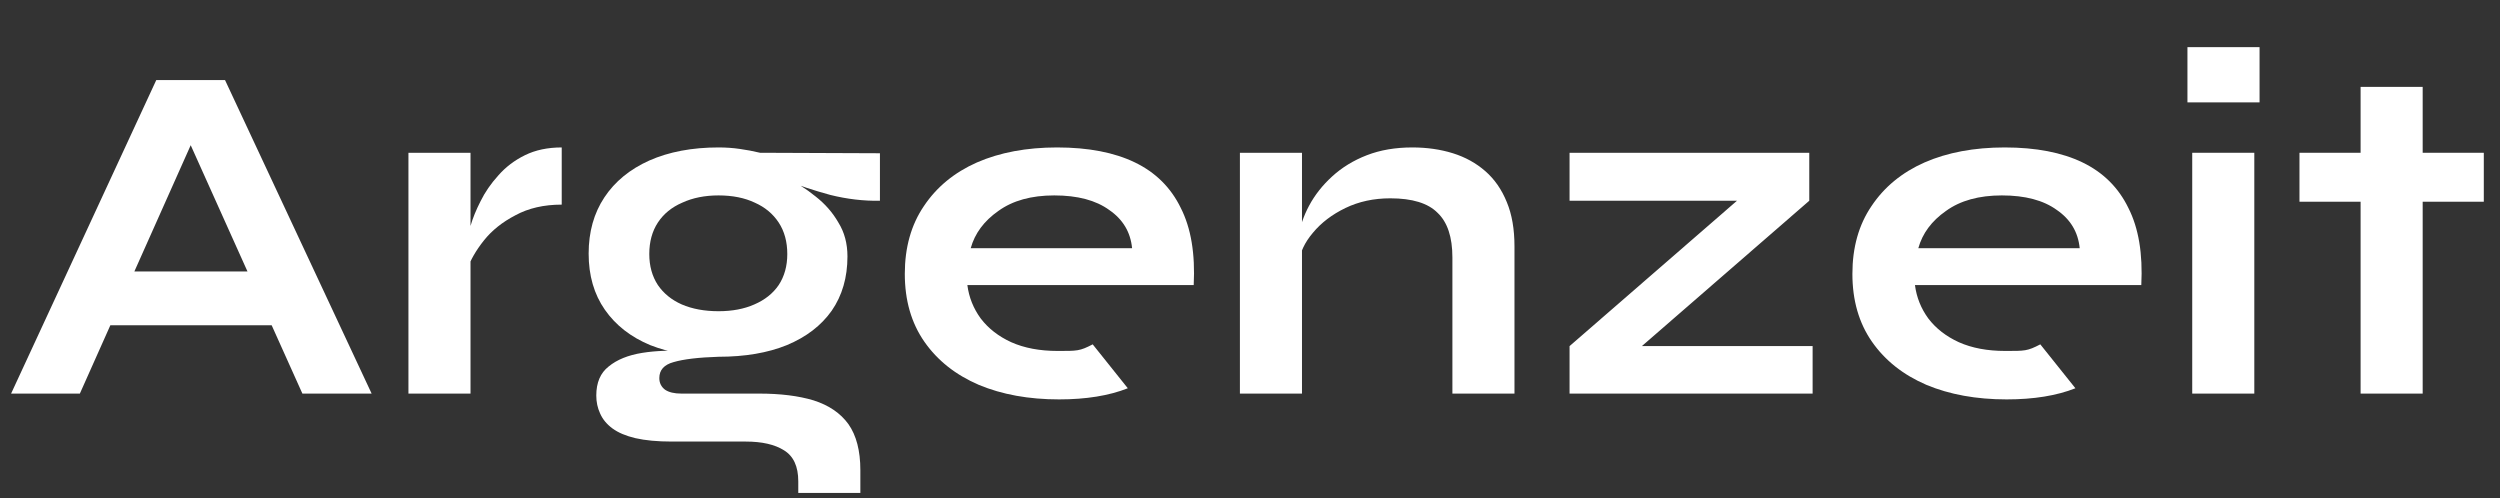
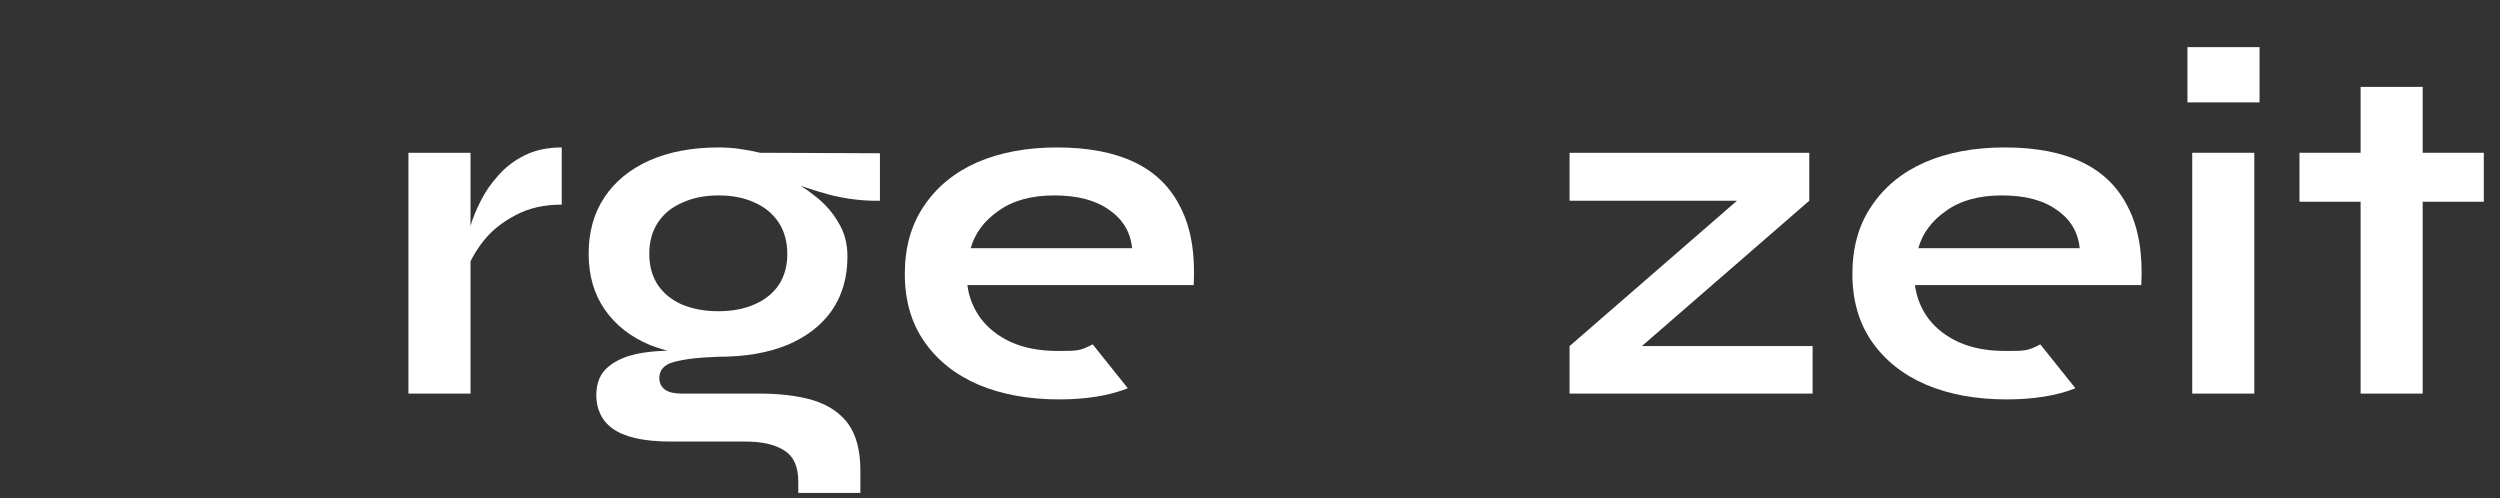
<svg xmlns="http://www.w3.org/2000/svg" width="296" height="59" viewBox="0 0 296 59" fill="none">
  <rect x="0" y="0" width="296" height="59" fill="#333333" stroke="none" />
  <path d="M272.258 18.089H294.082V23.884H272.258V18.089ZM279.495 10.287H286.845V46.602H279.495V10.287Z" fill="white" />
  <path d="M267.531 5.582V12.122H258.994V5.582H267.531ZM259.56 18.089H266.91V46.602H259.56V18.089Z" fill="white" />
  <path fill-rule="evenodd" clip-rule="evenodd" d="M245.728 45.97C243.504 46.85 240.79 47.289 237.586 47.289C234.005 47.289 230.839 46.716 228.088 45.568C225.336 44.383 223.188 42.681 221.642 40.462C220.097 38.244 219.324 35.567 219.324 32.431C219.324 29.294 220.078 26.617 221.586 24.399C223.093 22.142 225.185 20.421 227.862 19.235C230.575 18.05 233.742 17.457 237.36 17.457C241.054 17.457 244.126 18.05 246.576 19.235C249.026 20.421 250.835 22.219 252.003 24.628C253.21 27 253.718 30.04 253.53 33.75H226.731C226.919 35.203 227.447 36.523 228.314 37.709C229.218 38.894 230.425 39.831 231.932 40.52C233.478 41.208 235.306 41.552 237.417 41.552C239.753 41.552 240.026 41.574 241.572 40.771L245.728 45.97ZM230.406 24.973C232.102 23.749 234.307 23.137 237.021 23.137C239.772 23.137 241.94 23.71 243.523 24.858C245.143 25.967 246.048 27.478 246.237 29.39H227.127C227.617 27.631 228.71 26.158 230.406 24.973Z" fill="white" />
  <path d="M214.218 23.767L191.886 43.158L191.094 40.978H214.614V46.601H185.836V40.978L208.169 21.587L208.96 23.767H185.836V18.088H214.218V23.767Z" fill="white" />
-   <path d="M146.805 18.088H154.155V46.601H146.805V18.088ZM167.215 17.457C168.949 17.457 170.551 17.686 172.021 18.145C173.491 18.604 174.772 19.312 175.865 20.268C176.959 21.224 177.807 22.448 178.41 23.94C179.013 25.393 179.314 27.133 179.314 29.16V46.601H171.964V30.48C171.964 28.07 171.38 26.311 170.212 25.202C169.081 24.055 167.215 23.481 164.614 23.481C162.654 23.481 160.883 23.863 159.3 24.628C157.717 25.393 156.435 26.369 155.455 27.554C154.475 28.701 153.91 29.906 153.759 31.168L153.702 28.243C153.891 26.904 154.324 25.604 155.003 24.341C155.681 23.079 156.586 21.932 157.717 20.899C158.885 19.828 160.261 18.987 161.844 18.375C163.427 17.763 165.217 17.457 167.215 17.457Z" fill="white" />
  <path fill-rule="evenodd" clip-rule="evenodd" d="M133.532 45.97C131.309 46.85 128.595 47.289 125.391 47.289C121.81 47.289 118.644 46.716 115.892 45.568C113.141 44.383 110.992 42.681 109.447 40.462C107.902 38.244 107.129 35.567 107.129 32.431C107.129 29.294 107.883 26.617 109.39 24.399C110.898 22.142 112.99 20.421 115.666 19.235C118.38 18.05 121.546 17.457 125.165 17.457C128.859 17.457 131.93 18.05 134.38 19.235C136.83 20.421 138.64 22.219 139.808 24.628C141.014 27 141.523 30.04 141.335 33.75H114.535C114.724 35.203 115.252 36.523 116.119 37.709C117.023 38.894 118.229 39.831 119.737 40.52C121.282 41.208 123.11 41.552 125.221 41.552C127.558 41.552 127.831 41.574 129.376 40.771L133.532 45.97ZM118.21 24.973C119.907 23.749 122.112 23.137 124.825 23.137C127.577 23.137 129.744 23.71 131.327 24.858C132.948 25.967 133.853 27.478 134.041 29.39H114.931C115.421 27.631 116.514 26.158 118.21 24.973Z" fill="white" />
  <path d="M85.074 42.241C82.021 42.241 79.326 41.782 76.989 40.864C74.689 39.908 72.899 38.512 71.618 36.676C70.336 34.84 69.695 32.622 69.695 30.021C69.695 27.459 70.317 25.24 71.561 23.366C72.805 21.492 74.576 20.039 76.876 19.006C79.213 17.973 81.945 17.457 85.074 17.457C85.941 17.457 86.77 17.514 87.561 17.629C88.391 17.744 89.201 17.897 89.993 18.088L104.184 18.145V23.768C102.261 23.806 100.301 23.576 98.304 23.079C96.344 22.544 94.61 21.97 93.102 21.358L92.933 20.957C94.214 21.569 95.42 22.334 96.551 23.251C97.682 24.131 98.586 25.164 99.265 26.349C99.981 27.497 100.339 28.835 100.339 30.365C100.339 32.851 99.717 34.993 98.473 36.791C97.23 38.55 95.458 39.908 93.159 40.864C90.897 41.782 88.202 42.241 85.074 42.241ZM94.516 58.362V56.985C94.516 55.226 93.95 54.002 92.82 53.313C91.726 52.625 90.219 52.281 88.296 52.281H79.533C77.837 52.281 76.404 52.147 75.236 51.879C74.105 51.611 73.201 51.229 72.522 50.732C71.844 50.234 71.354 49.642 71.052 48.953C70.751 48.303 70.6 47.595 70.6 46.83C70.6 45.301 71.09 44.153 72.07 43.388C73.05 42.585 74.369 42.05 76.028 41.782C77.686 41.514 79.514 41.457 81.512 41.61L85.074 42.241C82.699 42.317 80.928 42.528 79.759 42.872C78.628 43.178 78.063 43.809 78.063 44.765C78.063 45.339 78.289 45.798 78.742 46.142C79.194 46.448 79.835 46.601 80.664 46.601H89.879C92.405 46.601 94.553 46.869 96.325 47.404C98.134 47.978 99.51 48.915 100.452 50.215C101.395 51.554 101.866 53.371 101.866 55.665V58.362H94.516ZM85.074 36.848C86.695 36.848 88.108 36.58 89.314 36.045C90.558 35.509 91.519 34.745 92.198 33.75C92.876 32.717 93.215 31.494 93.215 30.078C93.215 28.625 92.876 27.382 92.198 26.349C91.519 25.317 90.577 24.533 89.371 23.997C88.165 23.424 86.732 23.137 85.074 23.137C83.453 23.137 82.021 23.424 80.777 23.997C79.533 24.533 78.572 25.317 77.893 26.349C77.215 27.382 76.876 28.625 76.876 30.078C76.876 31.494 77.215 32.717 77.893 33.75C78.572 34.745 79.514 35.509 80.72 36.045C81.964 36.58 83.415 36.848 85.074 36.848Z" fill="white" />
  <path d="M48.359 18.088H55.709V46.601H48.359V18.088ZM66.508 24.227C64.397 24.227 62.569 24.647 61.024 25.489C59.479 26.292 58.235 27.286 57.292 28.472C56.35 29.658 55.691 30.805 55.314 31.914L55.257 28.759C55.295 28.3 55.446 27.631 55.709 26.751C55.973 25.833 56.369 24.858 56.897 23.825C57.424 22.754 58.122 21.741 58.989 20.785C59.855 19.79 60.911 18.987 62.155 18.375C63.399 17.763 64.85 17.457 66.508 17.457V24.227Z" fill="white" />
-   <path d="M10.417 38.512V32.144H34.616V38.512H10.417ZM1.314 46.601L18.502 9.482H26.644L44.001 46.601H35.803L20.764 13.154H24.382L9.456 46.601H1.314Z" fill="white" />
</svg>